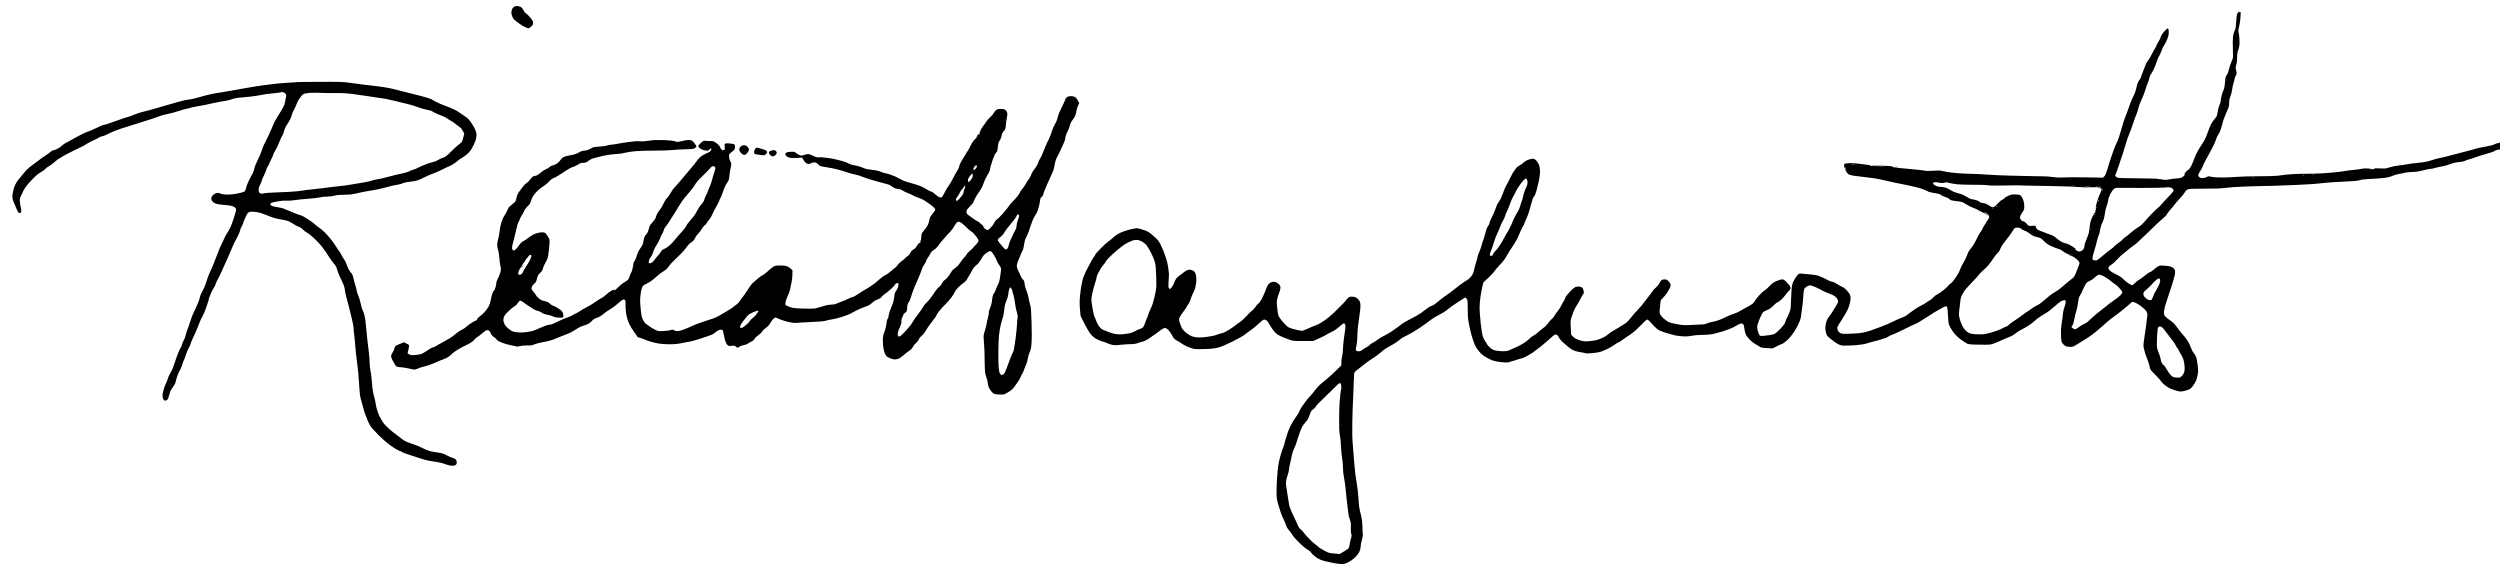
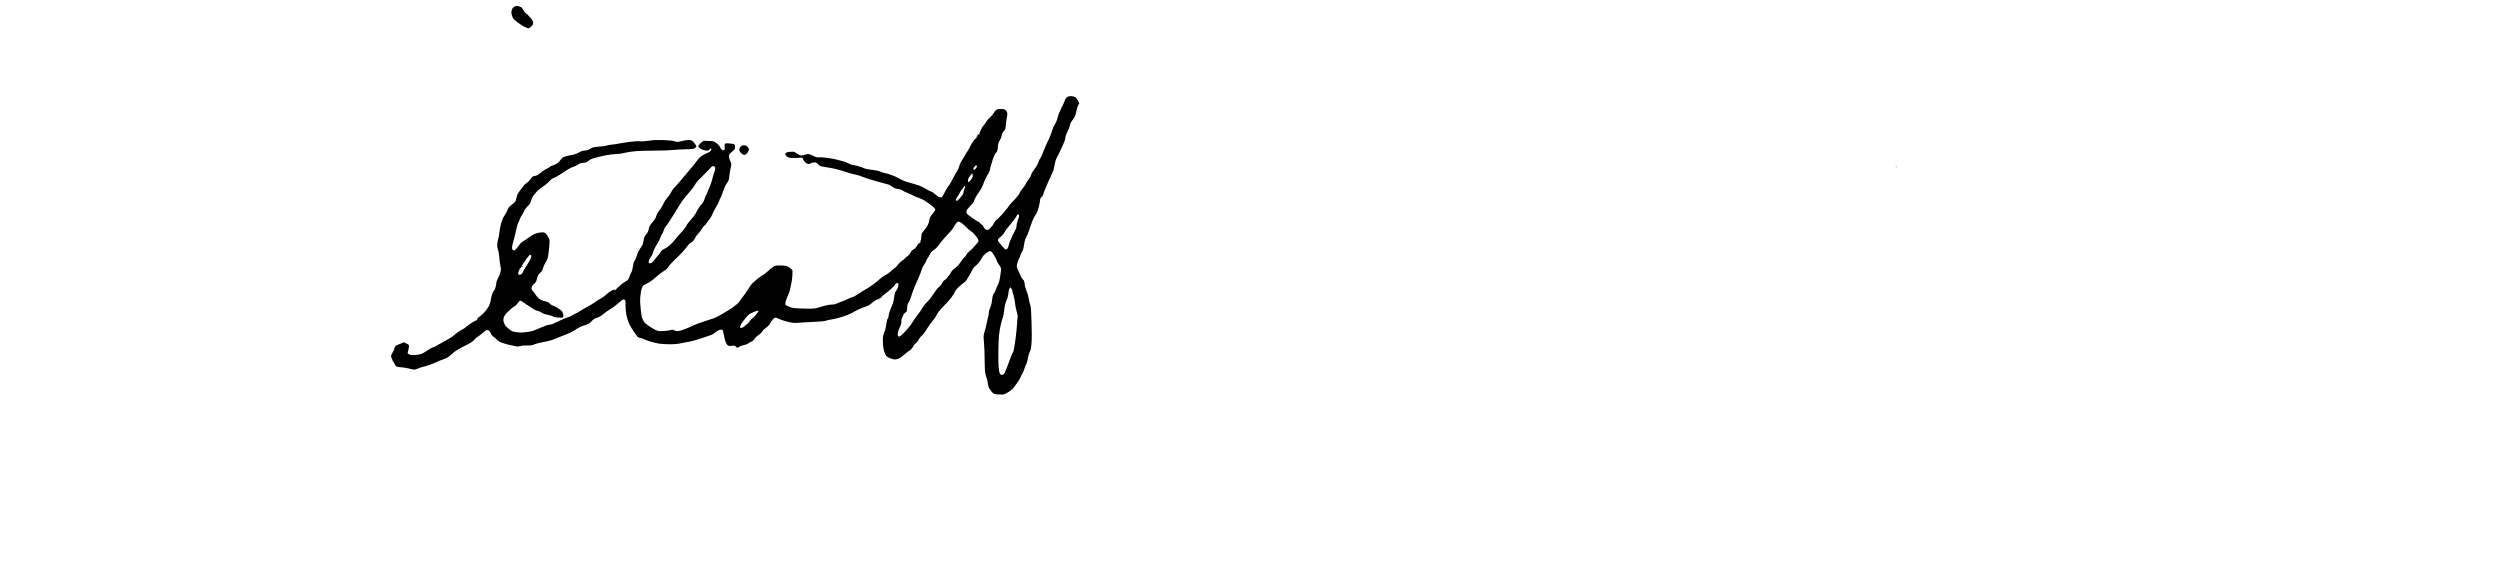
<svg xmlns="http://www.w3.org/2000/svg" version="1.0" width="468pt" height="107pt" viewBox="0 0 468 107" preserveAspectRatio="xMidYMid meet">
  <g transform="translate(0,107) scale(0.01,-0.01)" fill="#000000" stroke="none">
    <path d="M9623 10571 c-23 -14 -35 -33 -43 -62 -9 -31 -9 -54 0 -87 6 -25 20 -58 31 -73 11 -15 55 -53 100 -84 44 -31 100 -65 125 -76 25 -10 52 -19 61 -19 8 0 30 15 49 34 26 26 34 42 34 69 0 29 -11 49 -60 106 -34 38 -69 73 -80 76 -10 3 -28 26 -39 50 -11 24 -32 52 -46 61 -13 9 -41 18 -62 20 -27 4 -47 -1 -70 -15z" />
-     <path d="M41904 10472 c-6 -4 -17 -18 -24 -32 -7 -14 -16 -79 -19 -151 -4 -70 -12 -133 -18 -140 -6 -8 -19 -41 -29 -74 -12 -41 -17 -94 -17 -165 0 -58 2 -148 4 -200 4 -91 2 -98 -29 -168 -18 -41 -40 -106 -48 -145 -9 -40 -23 -81 -33 -92 -10 -11 -21 -29 -25 -40 -5 -11 -12 -66 -16 -123 -6 -73 -15 -112 -29 -135 -10 -18 -26 -67 -35 -109 -9 -42 -16 -88 -16 -100 0 -13 -9 -40 -20 -60 -11 -21 -25 -70 -31 -110 -6 -40 -15 -83 -20 -97 -5 -13 -27 -44 -49 -68 -22 -25 -51 -69 -64 -97 -13 -28 -33 -78 -44 -111 -12 -33 -31 -85 -44 -115 -13 -30 -35 -73 -49 -95 -15 -22 -52 -81 -83 -131 -31 -51 -68 -125 -81 -165 -14 -41 -41 -106 -61 -146 -20 -41 -43 -75 -54 -78 -11 -3 -33 -23 -50 -43 -16 -20 -30 -40 -30 -45 0 -4 6 -5 13 -1 6 4 1 -5 -13 -21 -14 -15 -39 -34 -57 -41 -18 -8 -54 -14 -79 -14 -26 0 -86 -7 -132 -16 -71 -13 -95 -14 -150 -3 -35 6 -90 13 -121 15 -31 2 -204 5 -384 7 -323 3 -328 4 -350 25 l-22 22 24 63 c13 34 34 96 48 137 13 41 29 89 35 105 6 17 21 59 33 95 12 36 37 117 55 180 17 63 47 149 65 190 18 41 52 134 75 205 23 72 53 153 66 181 13 28 29 78 35 110 6 32 33 104 59 159 27 55 58 136 70 180 12 44 32 103 45 131 14 28 27 70 31 93 4 23 17 56 30 74 13 18 37 59 53 93 16 33 41 97 56 141 14 45 34 92 44 105 10 13 31 57 45 98 15 41 33 82 41 90 8 8 31 51 51 94 24 49 39 99 42 132 2 29 1 65 -2 79 -4 15 -12 25 -19 23 -7 -2 -35 -28 -63 -58 -35 -37 -57 -73 -69 -110 -10 -30 -28 -68 -40 -85 -12 -16 -27 -45 -34 -64 -6 -19 -18 -42 -25 -50 -8 -9 -35 -57 -59 -106 -25 -50 -58 -107 -75 -127 -16 -21 -34 -50 -40 -65 -6 -15 -29 -74 -51 -131 -23 -56 -41 -108 -41 -114 0 -6 -16 -34 -35 -62 -26 -38 -38 -72 -50 -131 -9 -50 -30 -110 -55 -160 -22 -44 -48 -105 -59 -135 -11 -30 -35 -98 -54 -150 -19 -52 -44 -117 -55 -145 -11 -27 -32 -95 -47 -150 -15 -55 -40 -138 -55 -185 -16 -47 -37 -102 -49 -121 -11 -19 -41 -93 -66 -164 -25 -72 -57 -166 -71 -210 -14 -44 -35 -113 -46 -152 -14 -47 -31 -81 -47 -96 l-26 -23 -325 6 c-179 3 -365 2 -415 -2 -62 -5 -120 -3 -190 7 -55 8 -134 15 -175 14 -41 0 -160 3 -265 5 -104 3 -282 7 -395 9 -113 3 -284 10 -380 17 -96 8 -231 14 -300 15 -69 1 -190 7 -270 13 -80 7 -167 16 -195 22 -27 5 -73 15 -101 21 -37 9 -81 10 -159 3 -76 -6 -125 -6 -169 2 -33 7 -151 20 -261 29 -110 9 -238 23 -285 30 -72 10 -79 13 -45 16 22 3 -22 8 -99 13 -76 5 -186 6 -244 4 -59 -3 -98 -2 -87 2 13 5 5 9 -30 13 -28 3 -106 13 -175 22 -69 9 -152 14 -185 11 -33 -2 -68 -8 -78 -11 -10 -4 -17 -18 -17 -34 0 -14 13 -54 29 -88 21 -44 39 -66 62 -79 18 -9 62 -20 98 -25 36 -6 145 -18 241 -29 99 -10 227 -31 295 -48 66 -17 154 -37 195 -45 41 -8 155 -31 253 -51 98 -20 215 -48 260 -62 45 -15 101 -37 125 -51 29 -17 73 -29 138 -38 72 -10 102 -19 119 -35 12 -12 46 -27 75 -35 29 -8 65 -26 81 -41 24 -23 41 -28 136 -39 101 -12 112 -16 174 -57 36 -23 97 -54 135 -67 38 -14 83 -34 99 -46 17 -12 52 -31 79 -41 27 -10 62 -29 78 -42 15 -13 26 -17 23 -10 -3 8 -23 24 -43 36 -20 12 -32 22 -27 22 6 0 25 -9 43 -20 18 -11 37 -32 42 -46 6 -14 10 -29 10 -33 0 -4 -29 -51 -65 -105 -36 -54 -65 -104 -65 -111 0 -7 -10 -25 -22 -40 -12 -15 -37 -55 -55 -89 -18 -34 -46 -88 -62 -121 -16 -33 -51 -86 -77 -117 -34 -39 -54 -75 -66 -115 -10 -32 -40 -96 -69 -143 -28 -47 -58 -107 -66 -135 -8 -27 -43 -93 -78 -145 -35 -53 -77 -103 -94 -113 -17 -10 -35 -26 -41 -36 -5 -11 -45 -48 -87 -84 -43 -35 -99 -75 -126 -87 -26 -12 -56 -35 -67 -50 -11 -15 -43 -42 -72 -60 -29 -18 -71 -45 -93 -60 -22 -15 -60 -36 -85 -47 -25 -11 -76 -42 -113 -69 -38 -27 -79 -56 -90 -64 -12 -8 -37 -27 -55 -42 -17 -15 -56 -35 -86 -43 -30 -9 -101 -40 -158 -70 -57 -30 -166 -76 -243 -104 -77 -27 -156 -56 -176 -65 -20 -8 -79 -25 -130 -37 -67 -15 -141 -23 -255 -26 -137 -5 -165 -3 -193 12 -20 10 -39 31 -48 52 -8 20 -12 46 -9 58 3 12 44 79 91 150 47 71 98 162 115 205 16 43 33 104 38 135 5 32 6 72 2 90 -4 18 -14 42 -21 52 -8 11 -30 38 -50 61 -19 22 -56 50 -81 61 -26 11 -70 36 -98 55 -28 19 -68 38 -88 41 -20 3 -48 12 -62 20 -14 8 -54 29 -90 46 -36 17 -83 38 -105 46 -22 8 -83 19 -135 24 -52 5 -125 12 -163 15 -67 7 -67 7 -100 -28 -17 -19 -48 -65 -67 -103 -32 -63 -35 -78 -44 -204 -5 -75 -9 -179 -11 -231 -1 -75 -7 -109 -28 -161 -14 -36 -34 -81 -45 -100 -11 -18 -25 -53 -31 -76 -8 -30 -32 -64 -88 -123 -42 -45 -90 -88 -107 -97 -17 -9 -56 -20 -86 -24 -30 -5 -84 -11 -120 -15 -56 -5 -67 -4 -82 12 -9 11 -24 48 -33 83 -10 38 -13 76 -9 95 4 17 22 69 40 115 19 46 43 99 54 116 15 24 38 40 88 60 50 21 81 43 123 86 31 33 64 59 73 59 10 0 42 24 73 53 31 28 68 71 83 94 14 23 41 53 58 68 18 15 32 36 32 47 0 10 -5 29 -11 41 -7 12 -35 46 -63 75 -43 44 -57 52 -87 52 -20 0 -69 -15 -110 -34 -57 -27 -87 -49 -129 -96 -30 -34 -71 -70 -90 -80 -20 -10 -63 -49 -96 -87 -34 -37 -68 -81 -77 -98 -8 -16 -28 -42 -44 -56 -15 -15 -57 -41 -93 -59 -36 -18 -97 -52 -136 -76 -39 -24 -93 -48 -120 -55 -27 -6 -105 -39 -173 -72 -92 -44 -148 -64 -217 -78 -50 -9 -107 -26 -126 -35 -23 -13 -57 -18 -118 -19 -47 -1 -132 -5 -190 -9 -86 -6 -128 -4 -233 13 -83 14 -145 30 -175 46 -26 13 -70 46 -99 73 -31 29 -55 62 -61 84 -6 21 -6 55 -1 89 5 30 10 72 10 94 1 22 5 49 9 61 5 12 30 42 57 67 28 27 67 80 91 126 32 60 41 86 36 106 -4 14 -21 42 -39 61 -28 29 -39 34 -77 34 -30 0 -50 -6 -60 -17 -9 -10 -25 -37 -37 -60 -11 -23 -41 -58 -66 -79 -26 -21 -53 -51 -62 -68 -9 -17 -37 -56 -63 -86 -25 -30 -57 -71 -70 -90 -13 -19 -42 -57 -65 -85 -22 -27 -65 -75 -95 -106 -30 -31 -75 -82 -100 -114 -25 -32 -58 -71 -75 -87 -16 -16 -46 -38 -65 -49 -19 -10 -66 -39 -105 -64 -38 -25 -88 -54 -110 -66 -22 -12 -57 -37 -79 -56 -21 -20 -67 -49 -102 -65 -35 -16 -87 -36 -116 -44 -29 -8 -96 -17 -149 -21 -86 -5 -103 -3 -175 21 -60 20 -90 36 -116 64 l-36 37 -7 135 c-6 124 -5 140 15 195 12 33 30 83 40 111 10 28 37 78 59 111 22 33 53 87 67 119 15 32 36 69 47 81 15 17 19 31 14 63 -3 23 -13 50 -22 60 -9 10 -33 21 -53 25 -21 3 -52 1 -71 -5 -23 -6 -61 -37 -112 -91 -45 -47 -80 -93 -84 -110 -4 -15 -17 -43 -29 -62 -13 -18 -35 -58 -49 -88 -15 -29 -45 -76 -67 -104 -23 -27 -50 -67 -61 -87 -10 -21 -30 -45 -43 -53 -13 -9 -45 -45 -71 -80 -26 -36 -64 -75 -84 -87 -20 -12 -63 -47 -97 -79 -33 -31 -77 -64 -98 -73 -21 -9 -57 -36 -79 -60 -23 -25 -73 -63 -112 -86 -38 -22 -90 -50 -115 -61 -25 -12 -76 -35 -115 -52 -61 -28 -80 -32 -155 -31 -47 0 -110 6 -140 14 -40 9 -67 25 -102 58 -26 25 -48 49 -48 55 0 5 -15 30 -34 56 -19 25 -41 71 -50 101 -9 30 -26 138 -37 240 -11 102 -20 228 -21 280 0 52 7 147 16 210 9 63 26 151 36 194 l20 79 95 90 c53 49 103 103 112 121 9 17 53 69 99 116 59 61 97 111 132 175 27 50 75 126 106 169 31 44 73 114 93 155 19 42 46 102 58 133 13 32 32 70 43 85 10 16 25 46 32 68 7 22 27 69 45 105 17 36 49 133 69 215 28 111 44 157 62 176 16 16 34 59 50 120 14 52 34 136 45 188 10 51 19 124 19 162 0 44 -7 87 -20 123 -13 34 -35 67 -57 87 -32 27 -41 31 -78 26 -23 -4 -62 -15 -88 -26 -25 -11 -57 -32 -69 -46 -13 -15 -44 -38 -70 -51 -26 -13 -55 -36 -65 -52 -9 -15 -28 -40 -42 -57 -13 -16 -44 -72 -68 -123 -24 -51 -55 -110 -69 -132 -14 -21 -36 -69 -49 -106 -13 -38 -30 -82 -39 -99 -9 -16 -16 -35 -16 -41 0 -6 -18 -38 -40 -70 -22 -33 -40 -63 -40 -67 0 -5 -18 -54 -41 -110 -22 -55 -51 -119 -64 -141 -13 -23 -27 -58 -31 -79 -3 -21 -18 -52 -32 -68 -16 -20 -32 -63 -48 -130 -13 -54 -31 -113 -39 -129 -8 -16 -22 -58 -30 -94 -8 -35 -29 -93 -45 -128 -16 -34 -30 -73 -30 -86 0 -13 -11 -56 -25 -95 -13 -40 -31 -105 -39 -145 -11 -53 -25 -87 -52 -123 -20 -27 -54 -59 -76 -70 -22 -11 -82 -52 -132 -89 -50 -38 -102 -78 -116 -90 -14 -11 -45 -36 -70 -55 -25 -19 -71 -51 -103 -72 -32 -21 -89 -66 -128 -100 -44 -39 -86 -67 -118 -78 -27 -9 -69 -33 -93 -54 -24 -20 -72 -57 -108 -82 -36 -24 -121 -73 -190 -108 -68 -35 -138 -74 -155 -87 -16 -14 -61 -48 -100 -76 -38 -28 -97 -69 -130 -90 -33 -21 -89 -52 -125 -69 -36 -17 -84 -47 -108 -66 -24 -20 -66 -46 -93 -59 -27 -14 -52 -31 -56 -40 -3 -8 -29 -26 -57 -41 -28 -14 -63 -36 -77 -49 -14 -14 -41 -27 -60 -30 -22 -4 -41 0 -54 9 -19 15 -19 17 -2 99 9 45 17 123 17 172 0 50 5 128 11 175 5 48 17 136 26 196 8 61 18 138 20 172 3 34 0 77 -7 97 -6 19 -27 48 -45 65 -22 19 -50 32 -80 36 -28 5 -56 3 -75 -5 -16 -7 -37 -25 -47 -40 -10 -15 -43 -54 -74 -87 -31 -32 -103 -103 -160 -159 -57 -55 -142 -125 -189 -156 -47 -31 -98 -62 -115 -70 -16 -9 -48 -21 -70 -28 -22 -7 -77 -30 -122 -52 -47 -23 -97 -40 -115 -40 -18 1 -77 12 -130 26 -54 13 -110 33 -125 44 -15 11 -46 40 -68 64 -23 24 -55 62 -73 86 -18 23 -37 55 -42 70 -5 15 -14 77 -21 139 -10 88 -10 123 0 165 6 29 23 80 36 113 14 33 25 77 25 99 0 31 -7 45 -34 71 -19 18 -51 36 -70 39 -22 4 -48 1 -69 -7 -18 -8 -43 -27 -55 -41 -11 -15 -28 -51 -38 -79 -9 -29 -38 -97 -64 -152 -32 -68 -58 -107 -79 -123 -17 -13 -45 -44 -61 -70 -15 -25 -45 -57 -66 -71 -21 -15 -67 -60 -103 -101 -36 -41 -92 -92 -125 -113 -34 -22 -72 -49 -86 -62 -14 -13 -65 -48 -114 -79 -49 -31 -106 -58 -125 -61 -20 -3 -65 -17 -100 -31 -38 -15 -112 -31 -185 -40 -66 -9 -148 -13 -181 -10 -33 3 -79 12 -102 20 -23 8 -67 34 -98 59 -31 24 -67 60 -81 80 -13 20 -34 67 -45 104 -17 55 -19 73 -10 103 6 19 33 63 60 97 27 34 57 76 67 95 9 18 29 51 45 73 15 22 33 60 39 85 6 25 24 70 39 100 16 30 35 78 44 105 8 28 18 80 22 117 4 39 2 90 -5 121 -6 32 -20 62 -33 74 -12 11 -35 25 -52 30 -16 5 -45 6 -63 2 -19 -4 -50 -21 -70 -38 -20 -17 -62 -49 -93 -71 -39 -27 -63 -53 -76 -82 -11 -24 -28 -62 -38 -85 -10 -23 -29 -52 -42 -65 -24 -23 -25 -23 -40 -3 -12 16 -13 37 -8 110 4 50 8 110 8 135 0 25 -6 92 -15 150 -8 58 -27 134 -41 170 -14 36 -29 79 -33 95 -4 17 -29 76 -56 131 -45 95 -54 107 -142 185 -83 74 -105 87 -178 112 -46 16 -99 31 -119 34 -21 3 -80 -6 -141 -21 -58 -14 -139 -41 -180 -60 -45 -21 -98 -55 -134 -88 -32 -30 -79 -68 -104 -85 -25 -17 -89 -76 -142 -131 -54 -54 -98 -106 -98 -114 0 -9 -7 -21 -15 -28 -8 -7 -34 -47 -56 -89 -23 -42 -65 -122 -94 -178 -29 -57 -60 -133 -68 -170 -8 -38 -20 -91 -25 -119 -6 -28 -16 -107 -23 -177 -10 -99 -10 -156 -2 -255 l12 -127 70 -140 c38 -77 92 -166 118 -198 30 -38 70 -71 108 -92 33 -18 80 -38 105 -45 25 -6 71 -22 103 -36 31 -14 79 -29 106 -33 29 -5 88 -3 145 5 53 6 135 12 181 12 62 0 99 6 137 21 29 11 69 23 89 26 19 3 66 25 105 49 38 25 104 71 147 103 43 32 92 68 109 81 17 12 43 22 57 22 18 0 39 -13 63 -37 20 -21 47 -60 62 -88 14 -27 33 -60 43 -71 10 -12 38 -32 63 -44 25 -13 61 -35 80 -50 19 -15 67 -41 106 -58 38 -17 92 -36 118 -42 30 -6 110 -8 214 -4 132 4 185 11 254 30 52 14 160 60 270 115 101 51 200 107 221 126 22 19 69 54 105 78 37 24 103 77 146 119 44 42 90 79 103 82 14 4 33 -1 48 -10 13 -9 32 -31 41 -49 9 -17 39 -66 67 -107 31 -47 68 -88 98 -109 26 -18 78 -44 116 -58 37 -14 93 -34 123 -46 49 -19 75 -21 245 -20 l190 0 114 52 c63 28 121 57 130 65 9 8 50 30 91 49 49 22 102 57 150 100 41 37 81 67 88 67 7 0 17 -12 23 -27 8 -20 7 -48 0 -98 -7 -38 -18 -123 -26 -188 -8 -65 -15 -147 -15 -182 0 -35 -7 -90 -15 -122 -8 -31 -15 -83 -15 -115 l0 -58 -84 -82 c-46 -46 -126 -119 -176 -163 -51 -44 -112 -95 -136 -113 -24 -19 -66 -65 -94 -103 -27 -38 -71 -91 -98 -118 -26 -27 -60 -68 -77 -92 -16 -23 -45 -63 -64 -88 -19 -25 -43 -68 -54 -95 -10 -28 -40 -77 -66 -110 -27 -34 -72 -107 -100 -164 -28 -56 -57 -128 -65 -160 -7 -32 -18 -67 -24 -78 -5 -10 -15 -46 -22 -79 -7 -33 -21 -77 -31 -97 -10 -20 -33 -87 -49 -150 -17 -62 -36 -144 -41 -183 -6 -38 -15 -135 -21 -215 -5 -80 -11 -199 -11 -265 -2 -95 3 -138 20 -205 12 -47 37 -130 56 -185 19 -55 44 -116 55 -135 11 -19 30 -64 41 -99 14 -41 34 -78 60 -106 22 -24 49 -60 60 -82 11 -21 55 -74 99 -118 44 -44 99 -96 123 -116 24 -20 59 -44 77 -53 18 -9 47 -37 65 -61 17 -24 61 -63 97 -86 46 -30 91 -48 160 -65 52 -13 135 -30 184 -39 49 -8 108 -15 133 -15 30 0 65 11 113 35 39 20 94 58 124 86 29 27 65 73 80 102 16 33 26 69 26 97 0 25 11 84 24 132 13 47 22 89 19 91 -2 3 -6 68 -8 145 -4 116 -10 161 -35 259 -24 94 -33 153 -40 288 -6 101 -20 221 -35 295 -13 69 -31 215 -40 325 -8 110 -21 277 -30 370 -10 120 -14 246 -10 425 2 140 9 350 16 465 6 116 12 267 13 337 2 92 6 131 16 143 8 10 46 42 85 71 38 29 93 72 120 94 28 22 84 62 126 88 42 27 98 66 125 88 26 21 64 53 83 70 20 17 61 44 91 59 30 15 87 48 125 72 39 25 84 58 100 73 17 16 55 40 86 53 31 14 106 54 165 89 60 36 148 94 195 129 47 35 110 81 139 102 28 21 80 52 113 69 34 17 87 46 117 65 30 19 71 50 90 67 19 18 97 72 173 121 l139 88 21 -22 c21 -20 22 -31 23 -199 1 -158 5 -194 33 -331 18 -84 41 -176 53 -205 11 -28 26 -72 34 -98 8 -25 30 -70 50 -100 20 -29 51 -68 68 -86 17 -19 56 -50 86 -69 30 -20 87 -48 125 -64 46 -18 105 -31 172 -38 56 -6 117 -8 135 -5 18 4 78 22 134 40 55 19 106 34 113 34 6 0 41 14 77 30 36 17 95 52 133 78 38 26 113 83 167 126 55 44 132 111 172 148 59 55 79 69 100 66 21 -2 33 -15 55 -55 15 -29 48 -69 74 -90 25 -21 66 -57 92 -79 25 -23 69 -53 98 -68 29 -14 85 -31 125 -36 40 -6 87 -15 105 -21 22 -7 63 -7 135 1 57 6 119 15 140 21 20 5 78 29 130 53 51 24 117 62 147 85 30 23 60 41 67 41 7 0 32 15 56 33 24 19 71 51 103 72 33 20 84 56 114 79 30 22 100 88 156 146 88 90 105 103 122 95 11 -6 52 -46 91 -90 42 -49 89 -91 119 -107 26 -14 91 -38 143 -53 52 -15 118 -33 145 -40 28 -8 93 -16 145 -20 69 -5 117 -2 175 9 44 9 121 16 170 16 50 0 129 4 176 9 55 6 144 28 246 60 89 29 181 65 209 83 27 17 68 40 91 50 33 14 47 16 63 8 11 -6 22 -21 25 -33 3 -12 9 -50 14 -84 5 -34 17 -76 27 -94 9 -18 40 -57 68 -87 28 -30 76 -67 106 -83 30 -16 66 -38 80 -49 20 -16 46 -21 135 -26 l110 -6 65 34 c36 19 83 41 105 48 25 8 67 39 109 79 38 36 92 102 120 146 28 44 69 118 90 165 30 66 40 103 47 175 5 49 13 110 18 135 5 25 13 104 17 175 4 78 12 141 21 157 7 15 31 37 53 48 21 11 46 20 55 20 8 0 50 -14 93 -32 42 -17 89 -40 103 -49 14 -10 61 -33 105 -52 43 -19 96 -40 116 -46 20 -7 53 -30 72 -52 24 -26 36 -49 36 -68 0 -16 -15 -50 -33 -77 -18 -27 -48 -75 -65 -106 -18 -31 -50 -78 -71 -104 -27 -32 -44 -66 -55 -110 -9 -35 -16 -83 -16 -107 0 -24 7 -67 15 -95 13 -43 25 -59 73 -96 31 -25 68 -54 82 -64 14 -11 47 -31 75 -46 43 -22 62 -26 135 -26 47 0 141 5 210 10 71 6 151 19 185 31 33 11 96 29 140 39 44 10 106 28 137 39 32 12 63 21 69 21 7 0 33 13 58 29 25 16 59 32 75 35 16 4 113 49 216 100 104 52 204 99 223 106 20 6 94 49 164 95 70 46 153 99 183 118 30 19 92 54 137 78 73 39 84 42 97 29 11 -11 17 -56 23 -170 8 -147 11 -158 42 -219 18 -36 57 -93 88 -128 30 -34 86 -84 125 -110 38 -27 84 -56 101 -65 27 -14 66 -18 232 -20 188 -3 204 -2 265 20 36 13 112 45 170 72 58 26 126 55 152 64 25 9 67 35 91 57 25 22 72 51 104 66 32 15 94 50 138 79 44 28 94 66 110 84 17 18 66 56 110 85 44 28 102 64 128 79 27 15 87 63 135 107 48 44 104 89 124 100 21 10 49 19 63 19 22 0 25 -4 25 -32 0 -18 -11 -64 -25 -103 -13 -38 -25 -85 -25 -102 0 -18 -9 -92 -21 -165 -15 -95 -20 -164 -17 -247 2 -94 7 -122 23 -151 12 -19 36 -43 54 -54 23 -13 52 -19 92 -19 48 0 66 5 106 31 26 17 70 44 96 59 27 15 88 53 135 84 48 31 115 81 148 110 34 30 86 74 115 99 29 25 76 66 104 91 27 25 82 67 120 94 39 27 89 65 111 84 23 20 65 54 94 76 29 22 70 57 91 78 21 20 45 37 54 37 8 0 38 -11 65 -24 28 -14 79 -48 115 -77 35 -28 71 -66 79 -84 9 -18 16 -44 16 -57 0 -12 -11 -104 -25 -203 -14 -99 -32 -224 -40 -277 -13 -88 -13 -105 2 -165 8 -38 24 -90 34 -118 9 -27 27 -72 38 -100 11 -27 26 -77 32 -109 10 -56 16 -63 104 -150 51 -51 98 -103 106 -118 8 -14 36 -44 62 -67 27 -23 70 -52 95 -65 26 -13 78 -33 116 -45 37 -11 82 -21 100 -21 17 0 64 10 104 22 63 18 78 27 112 69 22 26 52 73 66 104 15 31 31 91 37 133 8 56 7 97 -2 161 -7 47 -17 107 -22 133 -7 30 -25 65 -48 93 -21 25 -45 70 -55 101 -10 30 -34 83 -54 117 -20 34 -57 85 -82 112 -25 28 -67 77 -91 110 -25 33 -58 77 -73 98 -15 20 -50 52 -79 71 -29 18 -69 49 -89 69 -36 33 -38 38 -38 94 0 47 15 103 70 269 39 115 82 247 96 294 13 47 29 108 36 135 6 28 8 63 4 78 -3 14 -16 36 -28 47 -12 11 -38 25 -57 31 -20 5 -73 13 -118 16 -75 5 -85 4 -125 -20 -24 -14 -56 -39 -72 -56 -16 -17 -45 -36 -63 -42 -19 -6 -67 -38 -106 -71 -40 -33 -88 -68 -107 -78 -19 -10 -53 -37 -75 -59 -21 -23 -45 -41 -53 -41 -7 0 -38 16 -69 36 -30 19 -73 55 -95 79 -28 31 -69 58 -134 89 -52 25 -106 57 -119 70 -14 14 -25 37 -25 51 0 20 12 33 53 59 30 19 82 67 117 106 35 39 84 85 109 103 25 17 61 46 80 64 19 19 55 47 80 63 25 16 70 51 100 77 29 26 107 100 171 163 65 63 162 157 216 207 55 51 111 102 127 114 15 11 34 34 43 51 8 16 39 56 67 88 29 32 67 78 84 102 18 25 61 73 95 108 34 35 71 82 83 104 11 22 34 47 53 57 30 16 67 17 320 17 207 0 316 4 392 15 58 9 222 20 365 25 143 5 280 10 305 9 25 0 128 3 230 5 102 3 293 10 425 16 132 6 276 14 320 17 44 4 134 13 200 20 66 8 234 19 372 25 187 8 264 15 295 27 29 11 97 19 208 24 91 4 204 12 252 18 56 6 111 20 155 39 37 16 93 33 124 36 31 4 78 14 104 22 27 7 87 14 134 14 63 0 119 8 206 30 66 17 133 30 148 30 16 0 50 7 76 15 25 8 86 22 135 30 48 9 121 29 160 45 49 20 99 31 157 36 51 4 96 13 114 24 17 10 55 23 85 30 30 7 88 26 127 41 40 16 125 42 190 59 65 17 134 41 153 54 28 19 53 25 120 29 47 3 110 14 141 25 31 11 80 36 109 56 29 20 60 36 69 37 9 1 35 2 58 3 31 1 51 10 70 28 16 15 47 31 71 38 23 6 57 23 75 39 28 24 44 29 116 35 46 4 96 13 113 22 16 8 34 26 40 39 6 13 8 31 5 39 -4 9 -18 16 -31 16 -14 0 -79 -20 -146 -45 -72 -27 -138 -45 -163 -45 -23 0 -64 -8 -92 -19 -27 -10 -81 -28 -120 -39 -38 -12 -96 -26 -128 -32 -32 -7 -86 -25 -121 -41 -34 -16 -84 -32 -111 -35 -28 -4 -65 -16 -83 -27 -21 -12 -88 -29 -175 -44 -78 -13 -160 -31 -182 -39 -22 -9 -76 -24 -120 -34 -44 -10 -162 -42 -263 -69 -101 -28 -222 -58 -270 -67 -48 -9 -107 -24 -132 -34 -25 -10 -80 -25 -122 -35 -43 -9 -124 -20 -180 -25 -57 -4 -137 -15 -178 -23 -41 -9 -120 -20 -175 -26 -55 -6 -131 -22 -168 -35 -61 -21 -80 -23 -179 -18 -88 4 -109 2 -103 -8 5 -8 2 -11 -11 -7 -11 3 -55 9 -99 13 -50 4 -96 2 -120 -5 -22 -6 -94 -16 -160 -22 -66 -5 -138 -15 -160 -21 -22 -5 -132 -19 -245 -29 -113 -11 -257 -19 -320 -19 -63 0 -189 -1 -280 -4 -91 -2 -205 -9 -255 -15 -49 -7 -123 -16 -162 -21 -40 -5 -204 -9 -365 -9 -161 -1 -340 -6 -398 -12 -58 -5 -175 -11 -260 -11 -98 -1 -176 4 -213 13 -52 12 -60 12 -88 -5 -16 -10 -50 -18 -75 -19 -33 0 -51 5 -66 20 -15 15 -19 28 -14 46 3 13 21 47 40 74 19 28 40 70 47 94 7 24 57 121 111 215 56 98 108 204 123 249 14 43 30 84 35 90 5 6 23 37 40 68 16 31 39 98 50 150 12 57 42 141 75 215 49 107 55 128 55 187 0 48 7 84 26 131 14 35 27 88 29 117 3 29 13 82 25 118 11 35 20 71 20 79 0 9 9 33 20 55 11 22 20 47 20 57 0 10 -5 38 -12 62 -10 38 -9 54 6 100 11 36 16 84 15 133 -1 59 4 93 21 138 17 45 23 83 24 150 0 50 -6 119 -13 155 -12 58 -12 72 3 124 10 32 21 106 26 165 5 58 6 109 4 113 -3 5 -11 8 -17 8 -7 0 -17 -4 -23 -8z m-7186 -2849 c-16 -2 -40 -2 -55 0 -16 2 -3 4 27 4 30 0 43 -2 28 -4z m560 -40 c-37 -2 -100 -2 -140 0 -40 1 -10 3 67 3 77 0 110 -1 73 -3z m-713 -65 c3 -7 -1 -4 -9 6 -9 11 -16 29 -15 40 1 17 2 16 9 -6 4 -14 11 -32 15 -40z m9828 5 c-7 -2 -19 -2 -25 0 -7 3 -2 5 12 5 14 0 19 -2 13 -5z m-1076 -89 c-3 -3 -12 -4 -19 -1 -8 3 -5 6 6 6 11 1 17 -2 13 -5z m-190 -20 c-3 -3 -12 -4 -19 -1 -8 3 -5 6 6 6 11 1 17 -2 13 -5z m-934 -31 c-7 -2 -19 -2 -25 0 -7 3 -2 5 12 5 14 0 19 -2 13 -5z m-13603 -57 c7 -23 8 -47 1 -78 -6 -24 -21 -64 -35 -89 -13 -24 -31 -79 -40 -122 -9 -43 -21 -87 -27 -99 -6 -11 -20 -52 -30 -91 -11 -39 -30 -84 -42 -101 -12 -17 -41 -68 -64 -115 -24 -46 -43 -89 -43 -95 0 -6 -21 -52 -46 -101 -25 -50 -51 -97 -59 -105 -7 -8 -25 -40 -40 -70 -15 -30 -52 -94 -82 -142 -29 -48 -66 -96 -82 -107 -15 -11 -36 -38 -46 -60 -14 -31 -24 -41 -42 -41 -18 0 -23 5 -23 24 0 13 13 55 29 92 16 38 39 105 51 149 12 44 37 109 55 145 18 36 44 98 59 138 14 40 37 90 51 110 14 20 33 62 41 92 9 30 27 74 40 97 13 22 36 79 50 125 15 45 44 112 65 147 22 36 39 69 39 74 0 6 23 46 51 91 29 45 70 100 92 124 23 23 47 42 53 42 7 0 17 -15 24 -34z m7719 -47 c35 -7 61 -7 91 1 34 9 51 8 88 -4 26 -8 94 -20 152 -26 58 -5 200 -10 315 -9 116 1 230 -3 255 -9 27 -6 137 -8 270 -5 124 3 243 4 265 4 22 0 108 -2 190 -5 83 -2 314 -6 515 -10 201 -3 410 -11 465 -17 60 -7 149 -9 227 -5 104 5 133 4 157 -9 16 -8 32 -24 36 -35 3 -11 -1 -32 -9 -47 -9 -16 -27 -59 -42 -98 -14 -38 -32 -97 -41 -130 -8 -33 -12 -76 -9 -95 4 -26 3 -31 -5 -20 -8 11 -9 6 -5 -20 4 -21 3 -30 -3 -22 -6 10 -20 -12 -48 -70 -31 -63 -43 -104 -52 -173 -7 -49 -14 -104 -16 -122 -2 -18 -21 -74 -43 -125 -22 -51 -40 -107 -40 -125 0 -17 -7 -45 -16 -61 -8 -16 -29 -35 -45 -42 -17 -7 -41 -10 -53 -6 -13 3 -34 15 -48 26 -20 16 -21 19 -5 13 14 -4 11 1 -10 18 -16 14 -56 40 -87 57 -32 18 -64 32 -72 32 -8 0 -39 9 -68 21 -30 11 -78 42 -108 69 -30 27 -70 55 -89 63 -20 8 -63 24 -96 35 -33 11 -91 33 -129 49 -60 25 -71 34 -81 64 l-12 34 -65 -3 c-64 -3 -64 -3 -95 36 -18 22 -45 43 -60 47 -15 3 -34 12 -41 18 -8 6 -18 22 -23 35 -6 16 -4 34 6 59 9 21 28 53 43 72 24 32 27 44 26 106 -1 50 -9 87 -27 130 -15 35 -35 65 -49 72 -13 7 -57 13 -98 13 -65 0 -84 -4 -140 -33 -36 -18 -64 -38 -63 -44 1 -6 -5 -10 -15 -9 -9 0 -16 -5 -14 -12 1 -8 -2 -11 -9 -6 -8 4 -38 -20 -79 -64 -49 -53 -73 -72 -92 -72 -14 0 -37 9 -51 20 -14 11 -45 29 -69 40 -24 11 -57 20 -75 20 -19 0 -43 10 -62 25 -19 17 -51 29 -86 35 -32 5 -66 12 -77 16 -12 3 -47 23 -79 44 -33 21 -83 44 -112 50 -28 7 -77 22 -107 33 -30 11 -70 31 -89 45 -18 13 -54 31 -79 38 -25 8 -65 14 -89 14 -24 0 -60 7 -80 15 -21 9 -45 23 -55 32 -14 12 -15 19 -7 30 6 7 24 13 40 13 15 0 50 -5 78 -11z m2514 -56 c-7 -2 -19 -2 -25 0 -7 3 -2 5 12 5 14 0 19 -2 13 -5z m310 -10 c-35 -2 -91 -2 -125 0 -35 2 -7 3 62 3 69 0 97 -1 63 -3z m130 0 c-7 -2 -19 -2 -25 0 -7 3 -2 5 12 5 14 0 19 -2 13 -5z m68 -32 c16 -16 29 -38 29 -48 -1 -11 -6 -6 -15 14 -7 17 -26 38 -42 47 -15 8 -22 15 -15 16 8 0 27 -13 43 -29z m1300 9 c10 0 28 -9 39 -20 11 -11 20 -27 20 -37 0 -9 -26 -42 -57 -74 -32 -31 -94 -98 -138 -148 -43 -50 -82 -91 -86 -91 -3 0 -49 -43 -102 -95 -53 -53 -124 -129 -157 -169 -43 -52 -81 -85 -127 -112 -37 -22 -94 -64 -127 -94 -34 -31 -80 -68 -104 -83 -24 -15 -45 -34 -48 -42 -3 -8 -44 -41 -90 -75 -46 -34 -84 -65 -84 -70 0 -5 -26 -27 -57 -48 -32 -22 -99 -76 -150 -120 -50 -44 -103 -82 -117 -86 -13 -3 -37 -1 -52 4 -25 10 -26 14 -21 54 4 24 20 86 36 137 17 52 37 126 45 165 8 40 23 89 34 110 10 22 22 65 25 96 3 34 20 90 43 139 26 59 39 105 46 163 5 45 19 108 32 141 14 33 27 85 31 115 4 34 21 82 43 125 21 38 50 78 65 89 23 17 42 21 95 20 37 -1 236 -2 442 -2 206 0 398 4 425 8 28 4 56 6 63 4 8 -2 22 -4 33 -4z m-1350 -257 c-6 -10 -11 -15 -11 -11 0 3 3 14 6 23 4 9 9 14 11 11 3 -2 0 -13 -6 -23z m-1891 -87 c0 -2 -8 -10 -17 -17 -16 -13 -17 -12 -4 4 7 9 15 17 17 17 2 0 4 -2 4 -4z m1857 -38 c-3 -7 -5 -2 -5 12 0 14 2 19 5 13 2 -7 2 -19 0 -25z m-1934 -5 c-7 -2 -19 -2 -25 0 -7 3 -2 5 12 5 14 0 19 -2 13 -5z m1898 -126 c-10 -9 -11 -8 -5 6 3 10 9 15 12 12 3 -3 0 -11 -7 -18z m-1374 -261 c15 -13 44 -28 64 -34 19 -5 57 -26 84 -46 26 -20 59 -43 74 -50 14 -8 52 -19 83 -26 50 -10 66 -19 123 -74 49 -48 84 -72 147 -99 46 -20 102 -41 126 -47 23 -6 58 -24 76 -41 19 -16 49 -34 68 -41 18 -6 46 -22 61 -35 16 -13 33 -21 38 -18 5 4 29 -8 53 -24 24 -17 55 -44 70 -61 14 -18 26 -38 26 -46 0 -7 -13 -44 -29 -81 -16 -38 -37 -90 -47 -118 -9 -27 -27 -58 -40 -70 -12 -11 -46 -38 -74 -60 -29 -22 -86 -71 -128 -108 -42 -38 -101 -82 -132 -98 -30 -16 -79 -48 -109 -72 -30 -23 -83 -68 -118 -100 -35 -32 -89 -70 -120 -83 -31 -14 -74 -40 -97 -58 -23 -18 -61 -45 -85 -59 -24 -14 -67 -44 -95 -67 -28 -22 -91 -67 -141 -99 -49 -32 -101 -70 -114 -85 -14 -14 -30 -26 -37 -26 -7 0 -47 -19 -90 -41 -49 -26 -127 -54 -209 -76 -120 -32 -139 -35 -245 -31 -94 3 -124 8 -162 27 -26 12 -61 40 -77 60 -17 21 -41 60 -54 87 -13 27 -32 80 -42 118 -16 62 -17 80 -5 185 6 64 16 142 21 174 4 31 17 70 27 85 11 15 29 45 40 67 11 22 75 96 143 165 67 69 130 138 139 153 10 16 43 50 73 75 30 26 75 70 99 97 24 28 65 84 91 125 25 41 62 87 80 102 23 18 41 46 56 87 16 40 47 88 94 145 40 46 90 113 111 148 22 34 46 71 54 81 10 11 30 17 58 17 30 0 51 -7 71 -24z m1290 -18 c-3 -7 -5 -2 -5 12 0 14 2 19 5 13 2 -7 2 -19 0 -25z m-17759 -214 c28 -14 69 -45 90 -69 21 -23 63 -94 94 -156 38 -76 63 -141 74 -194 10 -52 17 -146 19 -270 4 -188 4 -192 -31 -345 -25 -108 -47 -178 -74 -230 -20 -42 -41 -91 -45 -110 -4 -19 -13 -45 -21 -58 -8 -12 -24 -53 -35 -90 -12 -37 -30 -76 -40 -88 -11 -12 -39 -27 -62 -33 -23 -7 -67 -27 -97 -44 -38 -21 -81 -35 -140 -44 -47 -7 -110 -13 -140 -13 -31 0 -83 7 -115 15 -33 9 -84 27 -115 39 -30 13 -70 29 -87 36 -20 8 -47 33 -70 64 -20 28 -42 71 -50 95 -7 25 -20 56 -29 69 -9 14 -27 86 -40 161 -13 75 -24 152 -24 171 0 20 9 78 20 130 12 52 34 134 50 182 17 47 30 97 30 110 0 13 10 42 23 65 12 23 33 61 46 85 13 24 38 59 56 78 18 19 41 52 51 72 11 20 62 76 114 123 52 48 130 114 173 146 43 33 103 72 135 86 31 14 68 29 82 33 14 5 43 9 66 9 25 1 60 -9 92 -25z m17397 -254 c10 -11 16 -20 13 -20 -3 0 -13 9 -23 20 -10 11 -16 20 -13 20 3 0 13 -9 23 -20z m653 -422 c37 -23 83 -56 102 -73 19 -18 51 -41 70 -53 19 -11 51 -38 71 -59 20 -21 43 -49 53 -63 9 -13 16 -30 16 -37 0 -6 -16 -29 -36 -50 -20 -21 -60 -54 -89 -73 -29 -19 -79 -55 -112 -80 -32 -24 -77 -60 -100 -80 -23 -19 -60 -48 -83 -65 -23 -16 -81 -64 -128 -106 -48 -42 -93 -84 -101 -93 -8 -10 -42 -30 -76 -45 -33 -15 -77 -43 -98 -61 -22 -19 -48 -32 -63 -32 -14 0 -35 9 -46 20 l-21 20 20 34 c12 18 28 75 37 125 9 51 26 118 37 150 10 31 24 97 29 147 7 58 18 101 30 121 11 16 25 41 31 55 7 14 27 59 46 100 19 41 42 83 51 94 9 10 37 27 62 38 25 11 61 34 80 52 19 18 46 41 60 50 17 12 35 15 58 11 18 -3 63 -25 100 -47z m1020 -57 c3 -25 -8 -58 -39 -120 -23 -47 -49 -94 -58 -104 -9 -11 -25 -47 -36 -80 -14 -42 -26 -63 -38 -65 -10 -2 -29 -1 -43 2 -13 4 -39 20 -58 37 -19 16 -37 43 -41 59 -3 16 -1 38 5 49 5 11 30 35 53 53 24 18 69 62 101 97 31 36 71 75 89 88 17 13 38 22 47 21 9 -2 16 -17 18 -37z m43 -884 c14 -12 48 -53 74 -92 27 -38 73 -98 102 -133 29 -35 60 -79 68 -99 8 -19 26 -48 40 -65 14 -16 25 -35 25 -43 0 -7 15 -36 34 -64 19 -27 41 -72 49 -98 9 -26 19 -80 22 -119 4 -44 2 -87 -5 -114 -7 -25 -26 -58 -46 -78 -33 -33 -36 -34 -99 -30 -60 4 -68 7 -106 43 -22 22 -56 70 -76 107 -19 37 -46 74 -59 83 -13 8 -30 28 -37 43 -8 15 -17 47 -20 72 -3 25 -17 70 -31 101 -14 30 -30 78 -35 105 -6 29 -6 112 -1 205 4 86 13 166 19 178 7 12 22 21 34 21 12 0 34 -10 48 -23z m-15383 -1049 c7 -7 12 -32 12 -57 0 -26 -4 -62 -10 -81 -5 -19 -14 -100 -20 -180 -6 -80 -11 -210 -11 -290 0 -80 0 -181 1 -225 0 -44 7 -111 15 -150 7 -38 16 -129 19 -202 3 -72 13 -166 21 -210 8 -43 15 -121 15 -173 0 -56 8 -133 20 -190 11 -52 27 -169 35 -260 8 -91 21 -210 29 -265 8 -55 15 -117 16 -137 0 -21 12 -72 26 -114 23 -65 26 -87 22 -162 -3 -56 0 -98 8 -117 10 -25 9 -40 -7 -89 -10 -33 -21 -83 -24 -111 -4 -27 -12 -57 -18 -66 -7 -9 -46 -37 -89 -62 l-76 -47 -104 8 c-99 8 -107 11 -200 62 -54 29 -98 57 -98 62 0 5 -19 21 -42 36 -24 15 -79 63 -122 107 -43 44 -90 96 -103 116 -13 20 -41 50 -62 67 -24 19 -44 48 -56 79 -10 26 -49 112 -87 189 -52 109 -70 157 -78 210 -5 38 -21 137 -35 219 -17 99 -25 167 -21 200 3 28 17 82 31 120 13 39 25 85 25 103 0 18 9 70 20 115 10 45 26 117 35 160 9 43 29 102 45 132 15 29 33 73 39 97 5 23 31 101 56 172 33 94 55 141 83 173 20 24 48 59 62 77 14 18 36 65 49 105 20 61 30 77 61 97 21 14 43 37 50 52 6 15 64 77 128 137 64 61 160 154 213 208 52 53 100 97 105 97 6 0 15 -5 22 -12z" />
-     <path d="M5577 9164 c-2 -2 -86 -8 -187 -13 -102 -6 -234 -17 -295 -26 -60 -8 -144 -19 -185 -24 -41 -6 -115 -17 -165 -25 -49 -9 -146 -25 -215 -37 -69 -11 -183 -31 -255 -45 -71 -13 -166 -29 -210 -34 -44 -6 -141 -27 -215 -46 -74 -19 -162 -43 -195 -54 -33 -10 -89 -21 -125 -24 -36 -3 -121 -22 -190 -42 -69 -20 -192 -55 -275 -79 -82 -24 -193 -56 -245 -71 -52 -14 -130 -35 -173 -45 -43 -11 -97 -29 -120 -40 -23 -12 -78 -32 -122 -45 -44 -12 -132 -41 -195 -64 -63 -23 -148 -52 -188 -66 -40 -13 -80 -24 -88 -24 -9 0 -70 -27 -137 -59 -67 -33 -138 -62 -157 -66 -19 -4 -102 -43 -185 -88 -82 -44 -161 -88 -175 -97 -14 -10 -36 -21 -48 -25 -13 -4 -48 -29 -77 -55 -31 -28 -76 -56 -109 -69 -31 -11 -61 -21 -66 -21 -5 0 -24 -13 -42 -29 -18 -15 -64 -49 -103 -74 -38 -25 -86 -59 -105 -75 -19 -16 -74 -57 -122 -91 -49 -34 -110 -89 -140 -125 -29 -35 -80 -97 -112 -136 -45 -54 -67 -93 -89 -154 -15 -44 -31 -110 -34 -146 -5 -61 -2 -72 42 -179 26 -63 54 -125 62 -138 8 -12 24 -23 34 -23 12 0 21 10 25 27 4 15 2 47 -5 72 -7 25 -15 75 -18 111 -5 60 -3 70 31 137 20 39 36 74 36 78 0 3 18 32 39 63 21 31 81 100 133 152 63 65 113 106 156 128 34 19 69 44 77 56 9 13 38 36 66 51 28 15 81 54 116 86 36 33 70 59 76 59 5 0 24 11 42 24 17 13 58 37 90 53 33 16 101 50 150 76 50 25 110 55 135 66 25 11 73 38 107 60 35 21 93 51 130 67 38 15 77 36 89 46 12 10 39 21 60 25 21 3 68 21 104 39 36 19 94 46 130 60 36 15 97 37 135 49 39 13 153 49 255 80 102 31 244 77 316 100 72 24 146 50 165 58 19 8 75 22 124 32 50 9 142 34 205 55 63 21 135 41 160 45 25 4 53 11 62 16 9 5 83 20 164 34 81 14 182 34 223 45 42 10 119 26 171 35 52 8 115 20 140 24 25 5 70 18 100 30 39 14 103 23 210 31 85 6 198 19 250 30 52 10 127 23 165 29 39 5 106 13 150 16 44 4 97 11 117 16 29 7 45 6 68 -6 17 -9 33 -27 36 -42 4 -14 2 -40 -5 -58 -6 -17 -11 -41 -11 -53 0 -12 -7 -42 -16 -68 -9 -26 -30 -69 -47 -95 -18 -26 -48 -76 -67 -110 -19 -35 -45 -78 -57 -96 -12 -18 -29 -52 -37 -75 -8 -24 -47 -113 -86 -198 -40 -85 -78 -163 -86 -175 -8 -11 -25 -56 -39 -100 -13 -44 -49 -129 -79 -188 -31 -59 -60 -133 -65 -164 -6 -31 -19 -70 -30 -87 -11 -17 -40 -71 -65 -121 -25 -49 -50 -112 -56 -139 -6 -27 -15 -57 -21 -67 -5 -11 -32 -25 -62 -33 -28 -7 -82 -19 -119 -26 -37 -7 -105 -12 -150 -13 -56 0 -96 5 -122 16 -21 10 -50 17 -64 17 -13 0 -40 -9 -59 -21 -18 -11 -40 -34 -49 -50 -9 -18 -12 -39 -8 -52 3 -12 15 -32 27 -44 11 -12 38 -29 61 -37 23 -8 82 -17 132 -20 50 -3 114 -11 142 -17 28 -6 63 -19 77 -30 14 -11 25 -29 25 -40 0 -11 -7 -44 -16 -72 -8 -29 -27 -88 -41 -132 -14 -44 -41 -111 -60 -150 -19 -38 -46 -85 -60 -103 -14 -18 -36 -60 -49 -94 -13 -33 -35 -80 -49 -104 -14 -24 -60 -135 -101 -246 -42 -112 -91 -230 -109 -263 -18 -33 -45 -102 -60 -153 -15 -51 -40 -121 -56 -155 -17 -34 -39 -76 -49 -93 -11 -17 -25 -58 -31 -90 -6 -32 -35 -108 -64 -169 -30 -60 -65 -138 -79 -172 -13 -35 -32 -89 -41 -120 -9 -32 -27 -83 -40 -114 -13 -30 -31 -86 -39 -123 -9 -38 -25 -80 -35 -95 -10 -14 -24 -46 -31 -71 -6 -25 -20 -57 -30 -72 -11 -14 -42 -86 -69 -160 -27 -73 -56 -158 -65 -189 -9 -31 -35 -86 -57 -122 -21 -37 -42 -81 -45 -99 -4 -18 -24 -69 -45 -113 -24 -50 -42 -108 -50 -155 -10 -64 -9 -80 4 -112 12 -29 22 -38 40 -38 13 0 32 9 41 19 10 11 26 54 37 97 14 56 30 91 58 128 22 28 44 64 50 79 6 16 18 59 27 97 8 37 31 94 49 125 19 31 44 89 56 128 11 39 27 80 34 91 7 12 23 55 35 96 13 41 35 95 50 120 15 25 31 58 35 75 3 16 17 52 30 80 12 27 43 95 68 150 24 55 56 132 70 172 15 40 38 91 53 114 14 23 38 74 52 113 13 39 35 100 48 136 13 36 24 73 24 84 0 10 18 59 41 109 22 50 49 102 60 115 10 14 24 43 30 66 6 22 22 57 35 77 13 19 39 71 58 115 18 43 56 126 83 184 28 58 76 169 108 247 31 78 79 179 106 224 26 45 53 104 59 132 5 27 21 68 35 91 14 24 25 48 25 55 0 7 16 49 36 94 20 45 43 90 51 99 9 10 31 20 50 24 18 3 71 1 116 -6 56 -8 121 -29 207 -65 94 -39 151 -56 230 -69 58 -9 125 -24 150 -33 25 -9 70 -33 100 -54 31 -21 77 -46 103 -55 28 -9 58 -29 75 -49 15 -18 47 -43 72 -55 24 -13 85 -59 133 -104 49 -44 115 -114 146 -154 31 -40 70 -93 86 -117 17 -24 46 -69 65 -101 19 -33 56 -82 81 -110 31 -34 49 -64 53 -90 4 -21 25 -79 47 -129 22 -49 53 -117 69 -150 17 -34 32 -86 35 -120 4 -33 15 -89 25 -125 10 -36 32 -119 49 -185 16 -66 43 -176 60 -243 17 -68 31 -152 31 -185 1 -34 5 -82 10 -107 5 -25 14 -117 20 -205 6 -88 22 -232 35 -320 13 -88 29 -248 34 -355 6 -107 15 -223 21 -256 5 -34 17 -80 25 -103 8 -23 24 -81 35 -128 11 -47 30 -106 41 -132 12 -25 30 -71 40 -101 11 -30 36 -79 55 -108 19 -30 88 -106 153 -170 64 -65 164 -151 223 -193 58 -42 127 -84 153 -93 27 -9 55 -22 64 -30 9 -7 57 -26 106 -41 50 -15 142 -45 205 -67 63 -22 147 -46 186 -53 39 -8 109 -19 156 -25 49 -6 111 -21 143 -35 31 -14 83 -28 115 -32 46 -4 65 -2 85 11 19 12 25 25 25 51 0 21 -8 43 -19 54 -11 11 -38 25 -61 31 -23 6 -74 28 -113 49 -57 30 -93 41 -162 50 -50 7 -117 19 -150 27 -33 9 -96 35 -140 58 -44 24 -132 60 -196 80 -81 26 -132 49 -170 77 -30 21 -72 54 -94 72 -22 18 -56 44 -75 57 -19 13 -59 46 -89 74 -30 28 -65 62 -78 76 -14 14 -45 59 -69 100 -24 41 -55 108 -68 150 -14 41 -30 109 -35 150 -6 41 -19 101 -30 133 -11 31 -24 101 -30 155 -5 53 -13 133 -16 177 -4 44 -13 112 -21 150 -8 39 -14 98 -14 133 0 35 -7 125 -15 200 -8 75 -20 173 -26 217 -6 44 -15 132 -20 195 -5 63 -13 144 -18 180 -5 36 -14 88 -21 115 -7 28 -21 67 -32 88 -10 20 -27 79 -38 130 -10 51 -30 115 -43 142 -14 28 -28 73 -32 100 -4 28 -13 64 -20 80 -6 17 -20 66 -30 110 -9 44 -23 92 -30 106 -8 14 -21 32 -30 39 -9 8 -27 34 -39 59 -13 25 -31 69 -40 97 -9 29 -33 74 -52 100 -19 27 -42 65 -50 84 -8 19 -23 44 -33 55 -10 11 -37 50 -59 86 -22 37 -64 98 -95 136 -30 38 -82 97 -115 130 -34 33 -85 76 -114 96 -29 19 -62 45 -73 57 -11 13 -66 53 -122 91 -61 41 -120 73 -150 80 -26 7 -66 21 -88 31 -22 11 -71 31 -110 45 -38 14 -87 34 -108 44 -20 11 -74 24 -120 30 -45 6 -94 18 -109 25 -16 8 -28 21 -28 28 0 7 6 19 14 25 8 7 60 20 116 30 63 12 125 17 165 14 37 -3 103 1 157 10 51 9 170 21 263 27 94 7 192 18 219 26 27 8 86 14 131 14 49 0 103 7 136 17 38 12 93 17 184 18 109 1 152 6 265 33 74 18 185 39 245 47 61 8 162 29 225 46 63 17 140 37 170 44 30 7 77 16 105 20 27 4 63 14 78 22 16 8 56 19 89 24 34 6 91 14 128 18 49 6 93 22 171 61 57 29 145 67 195 85 51 18 135 56 188 84 54 28 103 51 110 51 7 0 42 20 78 43 36 24 74 53 86 65 12 12 38 30 59 41 21 11 65 41 98 68 42 34 72 70 102 123 23 41 52 101 63 134 11 33 20 81 20 108 0 28 -10 69 -24 102 -13 29 -47 88 -75 129 -33 50 -66 85 -98 105 -26 17 -73 49 -103 71 -30 23 -77 52 -105 65 -27 13 -75 34 -105 46 -30 12 -82 32 -115 45 -33 12 -89 36 -125 54 -36 19 -72 39 -80 46 -8 7 -55 24 -105 39 -49 15 -153 42 -230 61 -77 19 -174 43 -215 54 -41 11 -122 32 -180 46 -58 15 -175 36 -260 46 -85 11 -213 26 -285 34 -71 8 -191 24 -265 35 -120 18 -180 20 -552 18 -230 0 -419 -3 -421 -4z m697 -206 c124 2 210 -3 330 -18 88 -12 202 -28 251 -36 50 -9 139 -22 200 -30 60 -8 137 -19 170 -25 33 -6 121 -26 195 -45 74 -20 173 -44 220 -54 47 -10 126 -34 177 -54 51 -20 128 -42 173 -50 45 -8 89 -21 98 -29 9 -8 51 -29 92 -47 41 -18 98 -41 125 -52 28 -11 59 -28 70 -38 11 -10 38 -27 61 -38 22 -11 60 -37 85 -58 24 -20 61 -47 81 -60 23 -15 46 -43 63 -75 l26 -52 -17 -66 c-9 -36 -20 -74 -25 -83 -5 -10 -28 -30 -52 -46 -23 -16 -90 -77 -148 -135 -86 -85 -114 -108 -150 -117 -24 -6 -66 -25 -92 -42 -26 -17 -68 -35 -93 -39 -25 -5 -87 -24 -137 -43 -51 -19 -117 -48 -147 -64 -30 -17 -71 -33 -90 -37 -19 -4 -53 -17 -75 -30 -22 -13 -90 -33 -150 -45 -61 -12 -146 -33 -190 -45 -44 -13 -120 -33 -170 -44 -49 -11 -109 -22 -132 -25 -24 -4 -57 -13 -75 -20 -18 -8 -76 -21 -128 -29 -52 -9 -158 -27 -235 -40 -77 -14 -183 -28 -235 -32 -52 -4 -133 -13 -180 -20 -47 -8 -175 -24 -285 -35 -110 -11 -218 -25 -240 -30 -22 -5 -121 -15 -220 -21 -99 -6 -238 -12 -310 -14 -71 -2 -149 -8 -173 -14 -33 -9 -48 -9 -70 1 -22 11 -28 21 -30 56 -2 33 4 58 27 102 17 33 31 68 31 79 0 10 18 53 39 93 22 41 42 91 46 111 4 20 18 50 31 68 13 18 24 38 24 44 0 7 15 41 34 76 18 35 39 82 46 104 7 22 22 52 33 66 10 15 30 53 44 85 14 33 36 86 50 119 14 33 33 71 43 85 9 14 20 43 24 65 4 21 17 57 28 79 11 22 40 69 63 105 26 40 48 87 54 120 6 29 27 79 46 110 18 31 39 75 45 98 6 23 29 70 53 104 23 35 54 72 69 83 20 14 52 21 120 27 51 4 143 4 203 1 61 -4 186 -6 279 -4z" />
    <path d="M19985 8888 c-11 -6 -25 -19 -32 -27 -6 -9 -15 -27 -18 -41 -3 -14 -32 -77 -65 -140 -35 -69 -63 -140 -70 -178 -8 -38 -28 -88 -51 -127 -22 -35 -45 -88 -53 -117 -8 -29 -27 -82 -42 -118 -14 -36 -30 -70 -35 -76 -5 -7 -28 -56 -50 -110 -22 -55 -50 -121 -61 -148 -10 -28 -28 -63 -40 -78 -11 -16 -24 -45 -30 -66 -5 -20 -25 -59 -44 -87 -19 -27 -46 -65 -60 -84 -13 -19 -29 -51 -34 -72 -6 -21 -26 -56 -44 -78 -19 -22 -44 -60 -55 -85 -12 -24 -39 -64 -60 -88 -21 -23 -47 -63 -58 -88 -11 -25 -49 -74 -84 -110 -36 -36 -81 -85 -100 -109 -19 -25 -41 -55 -49 -67 -8 -12 -44 -55 -79 -95 -36 -41 -82 -87 -103 -102 -22 -16 -47 -46 -58 -70 -10 -23 -39 -64 -65 -90 -37 -39 -50 -47 -68 -41 -12 3 -32 15 -44 26 -12 11 -24 30 -27 43 -3 13 -15 27 -26 30 -11 3 -25 15 -30 26 -6 10 -26 25 -44 33 -19 8 -43 22 -53 31 -10 9 -47 34 -81 57 -35 22 -68 51 -74 64 -6 12 -7 35 -4 50 4 15 33 52 65 83 32 31 62 67 66 81 4 14 18 46 32 73 13 26 48 82 78 124 35 49 62 101 75 146 12 37 43 106 70 151 28 45 50 90 50 99 0 9 6 40 14 69 8 29 28 93 44 142 18 51 42 101 58 117 23 24 28 40 34 108 6 65 12 88 35 121 16 23 32 63 36 92 6 38 17 60 40 84 30 31 33 40 39 121 4 49 13 109 20 135 7 26 9 63 6 82 -4 20 -18 44 -33 56 -20 15 -40 20 -88 20 -48 0 -68 -5 -89 -21 -15 -11 -35 -38 -46 -59 -11 -21 -38 -53 -61 -71 -23 -18 -57 -58 -77 -88 -19 -31 -45 -67 -58 -81 -13 -14 -34 -51 -48 -83 -15 -32 -26 -60 -26 -63 0 -3 5 -2 12 2 7 4 8 3 4 -4 -4 -6 -13 -9 -20 -6 -7 3 -18 -2 -25 -10 -7 -8 -9 -21 -5 -27 4 -8 3 -9 -4 -5 -7 4 -13 1 -13 -6 -1 -7 0 -17 1 -23 1 -5 -1 -7 -5 -3 -4 4 -25 -16 -47 -43 -22 -28 -51 -76 -65 -107 -14 -32 -35 -70 -47 -87 -13 -16 -31 -46 -41 -65 -10 -19 -38 -66 -63 -104 -26 -40 -49 -87 -54 -115 -4 -25 -21 -64 -37 -86 -16 -22 -52 -87 -81 -145 -29 -58 -63 -116 -75 -130 -12 -14 -35 -47 -50 -75 -16 -27 -39 -71 -52 -97 -13 -26 -28 -50 -33 -53 -6 -4 -26 -1 -46 5 -19 7 -56 32 -81 56 -24 24 -53 44 -62 44 -9 0 -44 16 -77 36 -32 20 -76 45 -97 55 -21 11 -77 32 -125 46 -48 14 -122 36 -164 48 -43 12 -108 41 -145 63 -38 23 -109 55 -159 71 -51 17 -100 31 -110 31 -11 0 -46 12 -79 26 -41 17 -92 28 -163 35 -64 6 -117 16 -140 28 -20 10 -71 28 -113 40 -41 11 -87 21 -101 21 -14 0 -51 14 -82 30 -31 17 -82 36 -114 44 -31 7 -82 21 -112 29 -30 9 -111 24 -180 32 -69 9 -139 14 -156 10 -24 -4 -50 3 -105 30 -57 27 -81 34 -109 29 -19 -3 -51 -12 -71 -19 -32 -12 -40 -11 -80 6 -24 11 -54 29 -66 41 -19 17 -32 20 -92 16 -50 -2 -76 -9 -88 -21 -16 -16 -16 -20 -3 -45 10 -16 31 -32 55 -40 28 -10 71 -12 147 -9 l106 6 23 -44 c13 -24 35 -50 50 -59 15 -9 38 -16 51 -16 12 0 32 7 42 15 11 8 37 15 58 15 32 0 45 -7 72 -35 27 -30 42 -37 92 -45 32 -5 102 -16 154 -26 52 -9 129 -27 170 -40 41 -12 109 -34 150 -47 41 -14 104 -30 140 -37 36 -6 93 -24 126 -40 34 -15 151 -53 260 -83 110 -30 211 -58 225 -61 14 -3 43 -19 64 -36 20 -16 54 -34 74 -40 20 -5 48 -10 62 -10 14 0 44 -12 65 -26 21 -15 62 -35 89 -44 28 -10 75 -31 105 -48 30 -16 85 -40 122 -51 37 -12 85 -37 108 -54 24 -18 57 -41 76 -52 18 -12 51 -37 74 -57 22 -20 40 -43 40 -51 0 -8 -22 -42 -50 -76 -27 -35 -51 -70 -54 -79 -2 -9 -10 -42 -16 -73 -8 -40 -24 -73 -55 -115 -25 -32 -54 -71 -66 -85 -16 -20 -21 -42 -23 -87 0 -33 -5 -58 -10 -55 -4 3 -5 -3 -2 -14 3 -11 -1 -27 -10 -39 -8 -10 -12 -12 -8 -4 5 9 -1 8 -15 -5 -13 -11 -32 -37 -42 -57 -12 -23 -34 -45 -57 -57 -27 -14 -44 -32 -57 -61 -12 -26 -34 -52 -58 -67 -21 -13 -40 -30 -43 -37 -3 -8 -30 -30 -60 -50 -29 -20 -65 -54 -79 -76 -13 -21 -34 -44 -46 -51 -12 -6 -48 -36 -81 -66 -33 -30 -81 -64 -107 -75 -25 -11 -73 -46 -107 -77 -33 -31 -89 -77 -125 -102 -35 -25 -91 -61 -124 -80 -33 -18 -99 -59 -146 -91 -47 -32 -95 -58 -106 -58 -11 0 -49 -15 -84 -34 -35 -18 -89 -41 -119 -51 -30 -10 -72 -26 -94 -37 -24 -12 -59 -20 -95 -20 -31 0 -87 -9 -126 -20 -38 -10 -100 -28 -136 -39 -60 -19 -85 -20 -260 -16 -169 5 -203 8 -263 29 -38 12 -74 31 -80 40 -7 12 -7 31 2 65 7 26 28 82 47 123 18 41 36 95 40 120 3 25 13 74 22 110 8 36 16 103 17 149 l1 83 -39 34 c-22 19 -55 38 -75 44 -20 5 -74 10 -122 10 -77 0 -89 -3 -130 -29 -24 -16 -70 -54 -102 -85 -33 -31 -75 -63 -95 -71 -19 -9 -57 -34 -84 -58 -26 -23 -67 -59 -90 -79 -24 -20 -65 -74 -92 -120 -28 -46 -69 -105 -91 -133 -23 -27 -54 -69 -68 -92 -15 -23 -39 -50 -54 -60 -16 -9 -40 -28 -56 -42 -15 -14 -47 -36 -70 -50 -24 -14 -58 -35 -76 -46 -18 -11 -69 -41 -114 -68 -45 -26 -100 -52 -122 -58 -22 -7 -76 -24 -120 -39 -44 -16 -105 -36 -135 -45 -30 -9 -93 -35 -140 -57 -47 -22 -120 -53 -163 -69 -43 -16 -94 -29 -114 -29 -19 0 -47 7 -63 16 -23 14 -33 15 -61 5 -19 -7 -80 -15 -135 -18 -95 -5 -104 -4 -155 21 -30 14 -76 42 -104 61 -27 19 -62 43 -77 55 -15 11 -39 45 -53 74 -21 42 -29 83 -41 197 -9 79 -13 173 -10 209 3 36 10 90 15 121 5 31 16 70 26 88 12 24 33 40 81 61 36 16 90 51 121 77 30 27 76 66 102 88 25 22 72 55 103 74 36 22 64 48 78 73 12 21 58 74 102 116 44 42 107 103 140 136 32 32 77 85 100 118 25 37 59 72 88 90 37 23 53 42 69 78 11 26 39 65 62 87 22 21 51 59 65 85 13 25 37 56 54 68 17 12 37 36 46 53 9 18 29 46 45 62 16 17 40 59 55 95 14 35 47 100 74 144 27 45 52 95 56 111 3 17 12 37 19 45 7 8 28 58 45 110 18 52 41 111 52 130 10 19 29 49 42 67 18 24 25 52 30 113 4 45 14 106 22 136 8 30 14 67 14 81 0 14 -9 40 -20 58 -11 18 -21 53 -22 79 -2 43 1 49 37 79 22 17 48 40 57 50 11 10 18 32 18 56 0 21 -6 43 -12 48 -7 6 -46 14 -86 17 -52 5 -78 4 -88 -5 -11 -9 -13 -24 -8 -59 5 -41 4 -50 -13 -59 -15 -7 -25 -6 -41 5 -11 8 -25 29 -32 48 -7 22 -29 47 -67 75 -54 40 -58 41 -133 41 -43 0 -85 3 -93 6 -9 3 -32 -10 -57 -32 -22 -20 -46 -46 -52 -57 -9 -18 -6 -25 20 -48 17 -15 48 -33 69 -38 21 -6 52 -11 70 -11 22 0 36 6 43 20 6 11 18 20 26 20 11 0 14 -6 9 -22 -4 -13 -16 -30 -28 -38 -11 -8 -44 -25 -74 -37 -29 -12 -73 -38 -98 -58 -24 -20 -58 -58 -75 -84 -16 -25 -62 -82 -100 -126 -39 -44 -113 -132 -165 -195 -51 -63 -114 -135 -139 -160 -26 -24 -56 -65 -68 -90 -12 -25 -35 -62 -52 -82 -17 -20 -41 -50 -54 -67 -12 -16 -34 -55 -48 -87 -13 -31 -45 -81 -69 -110 -27 -33 -50 -76 -60 -109 -11 -39 -30 -72 -66 -111 -27 -30 -54 -67 -60 -81 -5 -14 -14 -46 -20 -71 -6 -28 -23 -60 -44 -83 -21 -23 -36 -53 -40 -76 -3 -21 -11 -58 -16 -82 -6 -25 -23 -61 -38 -80 -16 -20 -38 -54 -49 -76 -11 -22 -28 -67 -37 -100 -10 -33 -26 -70 -37 -82 -14 -14 -23 -46 -29 -100 -6 -45 -19 -93 -31 -113 -11 -19 -27 -56 -35 -82 -9 -32 -24 -55 -46 -72 -18 -13 -47 -31 -64 -40 -18 -9 -62 -46 -98 -81 -36 -36 -67 -65 -71 -65 -3 0 -2 5 2 11 4 8 -1 9 -17 4 -13 -4 -37 -14 -53 -23 -17 -8 -53 -36 -81 -62 -27 -27 -73 -60 -101 -74 -29 -14 -80 -47 -115 -73 -35 -26 -105 -68 -155 -94 -50 -25 -106 -57 -125 -72 -19 -14 -53 -34 -75 -43 -21 -9 -52 -25 -67 -36 -16 -12 -55 -29 -88 -39 -32 -10 -98 -37 -147 -60 -48 -23 -105 -50 -128 -60 -22 -11 -56 -19 -75 -19 -19 0 -84 -22 -149 -51 -63 -28 -133 -57 -156 -64 -23 -7 -81 -18 -131 -24 -61 -8 -114 -8 -168 -1 -43 5 -86 16 -95 22 -9 7 -39 30 -67 50 -30 23 -56 53 -66 75 -9 21 -18 48 -22 59 -3 12 -1 41 4 64 7 34 25 59 82 116 40 40 91 83 114 95 26 14 52 39 68 66 18 29 33 43 48 43 11 0 39 -15 62 -33 23 -19 62 -46 87 -60 25 -15 63 -40 85 -57 22 -16 61 -34 86 -38 26 -5 62 -21 82 -36 24 -18 58 -31 108 -39 41 -7 86 -21 101 -31 17 -11 54 -19 100 -22 40 -3 79 -1 87 4 9 7 11 21 6 50 -4 23 -15 52 -26 65 -10 14 -50 43 -88 66 -38 22 -77 41 -86 41 -8 0 -31 16 -50 34 -27 27 -48 38 -95 47 -41 8 -75 23 -105 46 -25 19 -54 51 -64 71 -11 20 -33 50 -50 66 -18 17 -31 40 -31 54 0 13 5 33 11 44 6 11 26 33 44 50 24 21 36 42 44 79 6 28 16 60 23 72 6 12 28 38 48 57 26 24 39 47 44 75 4 22 25 70 47 107 26 42 44 88 50 125 6 32 15 113 21 179 9 114 9 124 -11 161 -11 22 -32 54 -46 72 -24 27 -33 31 -79 31 -29 0 -80 -9 -114 -21 -35 -12 -88 -42 -124 -69 -35 -27 -84 -61 -110 -75 -30 -15 -58 -42 -75 -68 -15 -23 -40 -57 -57 -74 -16 -18 -38 -33 -48 -33 -11 0 -23 11 -29 27 -8 23 -4 53 26 163 20 74 44 174 54 222 10 47 24 97 32 110 9 12 23 44 32 69 10 25 28 61 42 79 13 18 30 49 36 69 6 20 34 58 63 86 41 39 55 61 65 100 7 28 25 70 41 95 16 25 53 68 82 97 29 28 80 68 112 87 33 20 81 60 107 90 34 37 60 56 86 63 21 6 98 51 172 101 87 60 153 97 189 107 30 9 69 27 86 40 17 12 42 26 56 30 14 5 41 7 60 7 27 -1 48 8 89 38 28 22 69 42 89 45 20 4 74 18 120 32 45 13 135 31 200 39 64 7 135 14 158 14 22 0 74 9 115 20 41 10 132 24 203 30 71 5 233 10 360 10 127 0 272 5 321 11 50 5 159 12 244 14 132 3 158 6 179 22 14 11 27 24 29 30 2 6 -14 33 -36 61 -31 38 -49 53 -76 58 -19 3 -56 3 -83 -1 -26 -4 -73 -14 -105 -22 -52 -13 -63 -13 -105 2 -32 11 -100 18 -212 22 -129 4 -188 2 -269 -11 -68 -11 -127 -15 -170 -11 -45 5 -113 0 -211 -14 -80 -11 -181 -27 -225 -36 -44 -8 -94 -14 -111 -15 -17 0 -51 -7 -75 -15 -24 -9 -88 -18 -142 -20 -61 -3 -108 -10 -125 -19 -15 -9 -45 -24 -67 -35 -22 -12 -60 -21 -83 -21 -31 0 -62 -10 -108 -36 -45 -25 -87 -39 -146 -49 -46 -7 -102 -21 -125 -30 -27 -11 -50 -30 -63 -50 -12 -19 -36 -47 -55 -63 -18 -17 -58 -37 -88 -46 -30 -9 -61 -23 -68 -33 -8 -9 -39 -27 -69 -41 -30 -13 -76 -43 -101 -67 -26 -24 -64 -48 -85 -54 -22 -6 -45 -11 -52 -11 -6 0 -28 -23 -49 -51 -20 -28 -53 -62 -74 -75 -22 -13 -49 -39 -61 -58 -13 -18 -42 -57 -65 -86 -26 -31 -49 -72 -57 -103 -8 -29 -17 -64 -20 -79 -4 -18 -25 -42 -59 -66 -28 -22 -59 -48 -68 -58 -8 -11 -25 -42 -36 -70 -11 -28 -35 -70 -52 -94 -17 -23 -42 -79 -56 -125 -14 -45 -29 -125 -35 -177 -5 -51 -17 -114 -26 -138 -8 -25 -16 -72 -16 -105 0 -34 7 -76 16 -97 9 -21 19 -79 22 -130 3 -51 12 -123 20 -160 14 -60 14 -72 0 -129 -9 -34 -30 -86 -46 -114 -18 -32 -30 -67 -30 -89 0 -20 -6 -52 -14 -71 -8 -18 -12 -36 -8 -39 3 -3 0 -6 -7 -6 -7 0 -10 -4 -7 -9 3 -5 0 -11 -8 -14 -8 -3 -23 -34 -35 -69 -11 -35 -23 -88 -27 -118 -4 -32 -19 -77 -36 -107 -16 -29 -52 -78 -80 -109 -28 -30 -71 -69 -95 -85 -27 -19 -42 -37 -41 -47 2 -9 -3 -17 -9 -17 -7 0 -42 -18 -79 -40 -37 -22 -85 -57 -109 -77 -23 -21 -45 -38 -48 -38 -3 0 -36 -19 -73 -41 -38 -23 -82 -55 -99 -72 -16 -17 -66 -52 -110 -78 -44 -26 -111 -64 -149 -84 -38 -19 -77 -41 -85 -49 -9 -8 -36 -20 -61 -27 -25 -7 -76 -35 -115 -63 -38 -27 -87 -56 -107 -63 -20 -7 -72 -15 -115 -19 -63 -5 -85 -3 -111 10 -18 9 -32 19 -32 23 0 4 7 35 16 70 9 35 13 71 10 79 -3 8 -27 24 -52 35 l-46 21 -57 -25 c-31 -14 -65 -28 -77 -31 -12 -4 -26 -18 -32 -32 -7 -14 -12 -31 -12 -39 0 -8 -14 -36 -30 -62 -17 -26 -30 -57 -30 -70 0 -13 12 -47 26 -76 15 -28 37 -68 50 -88 23 -36 24 -37 106 -44 46 -3 118 -15 160 -26 43 -10 86 -19 97 -19 11 0 46 12 78 26 32 14 90 32 128 39 39 8 118 36 177 64 59 28 132 57 163 66 30 9 77 34 104 55 27 22 52 43 55 49 3 5 32 27 64 49 31 21 80 50 107 64 28 14 86 44 131 67 53 27 92 55 113 81 18 22 46 47 64 56 18 10 59 41 91 70 41 37 68 54 86 54 15 0 34 -8 42 -17 9 -10 23 -35 31 -55 9 -22 28 -43 46 -52 16 -9 41 -31 55 -49 19 -25 47 -41 108 -65 46 -17 112 -36 148 -42 36 -6 82 -16 102 -22 28 -8 48 -8 85 3 28 8 83 13 131 11 69 -1 93 2 141 23 32 13 100 31 152 39 52 9 121 24 154 35 33 10 98 36 145 56 47 20 117 48 155 61 39 13 100 44 136 68 36 24 83 53 105 63 21 11 53 23 69 27 17 4 51 17 76 28 26 11 61 37 78 58 23 28 47 44 97 61 44 16 86 41 124 74 32 28 87 66 121 85 35 19 100 67 144 106 44 39 87 73 95 76 8 3 23 1 33 -4 16 -8 18 -21 16 -91 -2 -47 5 -125 15 -182 12 -65 31 -128 56 -180 20 -44 61 -111 90 -150 28 -38 56 -78 61 -87 5 -9 26 -20 47 -23 20 -3 53 -14 72 -24 19 -10 73 -30 120 -44 47 -14 117 -31 155 -38 39 -8 131 -14 205 -14 101 0 160 6 235 22 55 12 123 25 150 28 28 4 130 33 228 66 98 32 187 63 196 69 10 5 37 25 60 44 23 20 58 38 77 42 20 4 40 2 48 -5 7 -6 18 -41 24 -79 6 -37 19 -91 27 -121 9 -29 27 -64 41 -78 22 -22 29 -23 82 -17 50 5 59 3 76 -15 11 -12 25 -21 31 -21 7 0 23 9 37 19 13 11 50 24 83 30 32 6 68 20 79 30 12 11 39 27 61 35 27 11 47 28 59 51 10 19 44 51 75 73 31 21 62 50 69 65 7 15 24 35 38 44 14 10 41 31 60 47 20 16 46 50 59 76 13 26 38 59 55 74 29 24 33 25 63 12 18 -8 55 -23 82 -34 28 -11 93 -30 145 -42 56 -13 110 -19 130 -16 19 3 145 11 279 17 172 7 257 15 285 26 23 8 73 19 112 24 39 5 127 27 195 49 68 23 135 48 149 57 14 9 62 36 108 59 46 24 120 55 165 70 64 21 93 37 132 74 32 30 70 53 103 64 34 11 61 28 74 47 12 16 40 41 62 56 23 14 72 54 109 87 38 34 75 73 83 89 10 18 22 27 39 27 20 0 25 -5 25 -24 0 -12 -5 -38 -11 -57 -7 -19 -23 -49 -36 -67 -18 -24 -28 -54 -34 -110 -5 -42 -15 -93 -21 -112 -6 -19 -24 -64 -40 -100 -17 -36 -34 -87 -39 -115 -6 -27 -11 -58 -12 -67 -1 -9 -4 -15 -8 -12 -4 2 -12 -19 -18 -48 -6 -29 -13 -75 -17 -103 -3 -27 -18 -77 -32 -110 -16 -38 -25 -80 -26 -115 0 -30 1 -82 3 -115 1 -33 12 -89 23 -125 11 -36 28 -73 37 -84 9 -10 40 -29 70 -42 29 -13 71 -24 93 -24 21 0 58 10 81 21 23 12 62 40 87 64 25 23 59 50 75 60 17 10 43 30 58 44 16 14 35 40 42 57 7 17 29 44 49 59 20 15 44 46 55 69 10 23 36 56 58 74 22 17 54 57 72 89 18 32 54 87 81 123 28 36 64 83 81 105 17 22 40 58 49 81 10 22 45 69 79 105 33 35 80 84 104 109 24 25 65 73 91 107 26 35 52 77 58 95 6 18 36 58 67 88 30 30 76 69 101 85 25 17 51 44 59 60 7 17 25 48 40 69 14 22 40 67 56 100 20 41 45 72 75 95 24 18 58 56 75 83 16 28 39 65 51 84 11 19 43 50 70 69 30 22 58 34 73 33 17 -2 35 -22 67 -73 24 -38 48 -86 54 -106 5 -20 24 -53 40 -74 17 -21 33 -49 36 -62 4 -13 4 -38 1 -56 -2 -17 -10 -70 -16 -117 -8 -56 -21 -104 -40 -140 -15 -30 -34 -73 -41 -95 -7 -22 -18 -47 -25 -55 -7 -8 -18 -25 -24 -38 -7 -13 -16 -60 -21 -105 -5 -52 -18 -102 -34 -137 -14 -30 -26 -73 -26 -95 0 -22 -6 -60 -14 -85 -8 -25 -19 -74 -25 -110 -6 -36 -22 -103 -37 -150 -25 -81 -25 -90 -16 -195 5 -60 10 -132 10 -160 0 -27 2 -135 5 -240 4 -172 7 -197 31 -266 14 -41 26 -89 26 -105 0 -17 7 -52 16 -78 10 -27 35 -67 58 -91 40 -42 42 -43 126 -50 65 -5 93 -3 120 8 20 9 60 32 90 52 30 20 61 46 69 58 8 12 39 54 68 93 29 40 60 91 68 114 8 23 23 53 34 68 10 15 26 50 34 78 8 28 25 70 37 94 12 24 26 74 31 110 4 36 19 88 33 116 21 39 28 73 35 164 6 70 7 224 1 395 -6 208 -12 290 -23 320 -8 22 -22 79 -30 127 -8 48 -27 113 -42 145 -14 32 -28 78 -31 103 -3 25 -7 55 -10 68 -2 12 -15 32 -29 44 -13 11 -36 50 -50 87 -15 36 -30 71 -35 76 -4 6 -13 27 -19 47 -10 31 -10 48 4 95 9 32 22 67 29 78 7 11 19 38 26 60 7 22 23 58 36 81 16 27 28 70 35 125 7 59 19 99 38 134 16 27 38 82 51 120 12 39 29 88 37 110 8 22 24 63 34 90 10 28 27 61 38 75 10 14 28 45 40 68 12 23 30 79 41 124 11 46 20 97 20 113 0 21 9 39 30 57 17 15 30 36 30 50 0 12 13 50 29 84 16 33 32 72 36 85 4 13 29 70 56 126 27 57 56 122 65 145 8 23 21 80 29 126 10 56 25 102 48 140 18 31 43 82 56 112 13 30 39 87 57 126 19 39 34 82 34 96 0 14 7 45 15 69 8 24 26 64 39 89 13 25 29 69 36 98 7 33 25 68 47 94 19 23 40 56 48 75 8 18 19 62 25 96 5 34 20 80 32 103 l21 41 -24 48 c-13 27 -37 56 -54 67 -18 10 -49 18 -75 18 -25 0 -54 -6 -65 -12z m-1697 -1299 c1 -9 -7 -27 -18 -42 -12 -15 -28 -27 -36 -27 -8 0 -14 7 -14 16 0 9 10 29 23 44 12 16 27 28 32 26 6 -1 11 -9 13 -17z m-4914 -5 c9 -4 16 -18 16 -35 0 -15 -9 -52 -20 -80 -12 -29 -30 -90 -40 -136 -11 -46 -33 -109 -49 -141 -15 -31 -31 -70 -35 -86 -4 -17 -16 -42 -26 -56 -10 -15 -24 -49 -31 -76 -9 -35 -27 -65 -61 -103 -27 -29 -65 -87 -84 -127 -23 -49 -59 -99 -105 -150 -39 -42 -80 -96 -91 -122 -11 -25 -56 -83 -99 -128 -43 -46 -96 -107 -118 -136 -22 -29 -65 -74 -95 -101 -30 -26 -75 -56 -101 -67 -30 -13 -51 -30 -63 -52 -9 -18 -32 -48 -50 -67 -18 -19 -46 -53 -62 -76 -16 -23 -40 -49 -54 -58 -14 -10 -32 -17 -40 -17 -8 0 -18 4 -21 10 -3 5 -1 26 4 46 6 21 21 49 34 63 14 14 34 58 46 96 12 39 42 100 67 136 24 36 53 92 64 124 11 32 27 66 35 75 8 9 22 39 30 67 8 28 22 56 30 63 8 7 39 49 68 94 30 44 79 121 108 169 30 49 63 103 73 120 11 18 39 61 62 97 24 36 82 108 129 160 48 52 97 118 111 145 14 29 57 83 102 126 42 42 97 97 122 121 25 25 57 59 71 77 15 17 34 31 42 31 8 0 22 -3 31 -6z m4832 -200 c-4 -13 -20 -39 -37 -59 -17 -19 -35 -35 -40 -35 -5 0 -9 15 -9 34 0 24 11 48 43 87 42 53 42 53 45 25 2 -16 1 -39 -2 -52z m-150 -219 c-9 -13 -16 -37 -16 -52 0 -15 -9 -41 -19 -58 -11 -16 -37 -50 -58 -74 -29 -32 -44 -43 -57 -38 -13 5 -16 13 -11 29 4 13 17 34 29 48 12 14 31 44 41 68 10 23 25 48 33 54 8 7 26 31 41 53 23 37 26 38 29 17 2 -13 -4 -34 -12 -47z m1020 -499 c3 -14 -4 -47 -20 -84 -15 -34 -26 -81 -26 -105 0 -28 -9 -60 -25 -88 -14 -24 -31 -57 -39 -74 -8 -16 -28 -60 -45 -98 -17 -37 -33 -84 -37 -105 -3 -20 -13 -47 -20 -59 -8 -13 -23 -23 -33 -23 -11 0 -30 14 -43 31 -13 17 -42 52 -65 77 -24 26 -43 56 -43 69 0 14 12 31 34 45 18 13 44 37 58 53 14 17 33 46 43 65 10 19 55 77 100 130 45 52 90 111 100 130 10 19 22 41 27 48 6 6 14 12 19 12 5 0 11 -11 15 -24z m-1070 -145 c21 -16 62 -52 89 -80 28 -29 66 -62 87 -73 20 -11 59 -51 88 -89 43 -57 51 -73 46 -95 -4 -15 -27 -46 -50 -68 -24 -23 -48 -48 -52 -57 -5 -9 -32 -35 -60 -57 -28 -22 -56 -54 -64 -71 -7 -17 -16 -31 -20 -31 -5 0 -25 -23 -47 -51 -21 -29 -52 -71 -69 -95 -16 -24 -52 -58 -79 -76 -32 -21 -57 -48 -70 -74 -11 -23 -39 -64 -62 -91 -23 -27 -53 -55 -67 -62 -14 -8 -32 -31 -40 -52 -8 -21 -31 -50 -51 -66 -20 -15 -49 -46 -64 -68 -15 -22 -51 -75 -80 -117 -29 -42 -71 -92 -95 -111 -23 -20 -56 -62 -73 -94 -18 -32 -57 -89 -88 -128 -31 -38 -68 -90 -82 -115 -15 -25 -40 -63 -55 -85 -16 -22 -66 -79 -110 -127 -56 -61 -87 -88 -103 -88 -15 0 -25 7 -28 23 -4 12 -2 38 2 57 4 19 22 65 39 102 22 48 29 78 26 100 -3 22 2 47 15 73 12 21 21 45 21 52 0 6 15 24 34 38 32 24 34 30 38 93 2 50 9 76 27 100 13 18 29 54 37 80 7 26 27 85 44 132 16 47 57 144 90 215 32 72 66 155 74 186 9 31 29 73 46 94 16 21 34 55 40 75 6 21 17 43 26 50 8 7 26 37 40 65 18 40 37 61 76 86 33 22 67 56 93 95 22 33 86 110 143 170 57 60 108 119 115 130 7 11 21 35 32 53 11 18 28 44 38 57 10 13 29 24 41 24 13 0 41 -13 62 -29z m-8060 -606 c3 -8 -5 -38 -18 -67 -14 -29 -42 -79 -64 -112 -21 -32 -45 -68 -52 -80 -7 -11 -17 -33 -22 -48 -5 -15 -20 -34 -33 -43 -13 -8 -32 -13 -41 -9 -9 3 -16 15 -16 25 0 11 7 36 15 56 9 21 21 41 28 45 7 4 12 11 12 15 0 4 9 22 21 38 11 17 24 38 27 48 4 11 12 15 18 11 8 -5 9 -3 4 5 -4 8 3 23 17 39 14 15 35 42 47 60 12 17 29 32 37 32 8 0 17 -7 20 -15z m9004 -656 c0 -11 9 -44 20 -75 10 -31 24 -101 31 -156 6 -55 21 -132 34 -171 16 -53 20 -80 14 -106 -5 -20 -9 -65 -9 -101 -1 -36 -13 -165 -28 -286 -18 -136 -34 -231 -43 -245 -8 -13 -29 -60 -47 -104 -17 -44 -47 -124 -66 -177 -19 -53 -42 -108 -51 -121 -9 -14 -23 -28 -32 -31 -9 -4 -24 -4 -33 -1 -10 3 -22 18 -28 33 -6 15 -14 68 -18 117 -4 50 -6 178 -5 285 1 107 6 242 12 300 5 58 21 151 35 208 14 56 31 117 39 135 8 19 19 80 24 136 8 76 19 121 41 172 20 44 33 94 37 137 3 37 12 78 21 91 l15 25 18 -23 c11 -13 19 -32 19 -42z m-4757 -392 c-5 -7 -21 -31 -37 -55 -16 -23 -44 -51 -62 -63 -18 -11 -42 -34 -53 -52 -11 -18 -35 -46 -53 -62 -18 -17 -47 -40 -65 -53 -18 -12 -39 -22 -47 -22 -8 0 -17 4 -21 10 -3 5 1 26 10 46 8 20 30 53 48 73 18 20 46 55 62 78 17 23 44 49 60 57 17 9 48 23 70 33 22 9 49 20 60 23 11 4 23 5 28 3 4 -2 4 -10 0 -16z" />
    <path d="M9765 5710 c-3 -5 -2 -10 4 -10 5 0 13 5 16 10 3 6 2 10 -4 10 -5 0 -13 -4 -16 -10z" />
    <path d="M13865 7955 c-16 -15 -25 -35 -25 -56 0 -22 10 -41 34 -65 20 -20 44 -34 58 -34 14 0 34 10 45 23 11 12 26 32 32 44 6 12 11 30 11 40 0 11 -13 31 -28 46 -20 20 -39 27 -66 27 -26 0 -44 -7 -61 -25z" />
-     <path d="M14149 7928 c-9 -7 -21 -28 -28 -46 -7 -23 -7 -40 -1 -52 7 -13 26 -20 62 -23 29 -3 69 -9 88 -12 27 -5 41 -2 63 15 15 12 27 30 27 40 0 9 -7 24 -16 31 -9 8 -44 21 -78 30 -34 10 -70 20 -81 23 -11 4 -27 1 -36 -6z" />
-     <path d="M14434 7879 c-18 -5 -35 -16 -38 -25 -3 -8 -1 -24 4 -35 6 -10 22 -26 35 -35 21 -14 30 -14 55 -4 17 7 35 21 40 31 6 10 10 24 10 33 0 8 -7 22 -16 30 -8 9 -25 16 -37 15 -12 0 -36 -5 -53 -10z" />
-     <path d="M35488 7573 c6 -2 18 -2 25 0 6 3 1 5 -13 5 -14 0 -19 -2 -12 -5z" />
+     <path d="M35488 7573 c6 -2 18 -2 25 0 6 3 1 5 -13 5 -14 0 -19 -2 -12 -5" />
  </g>
</svg>